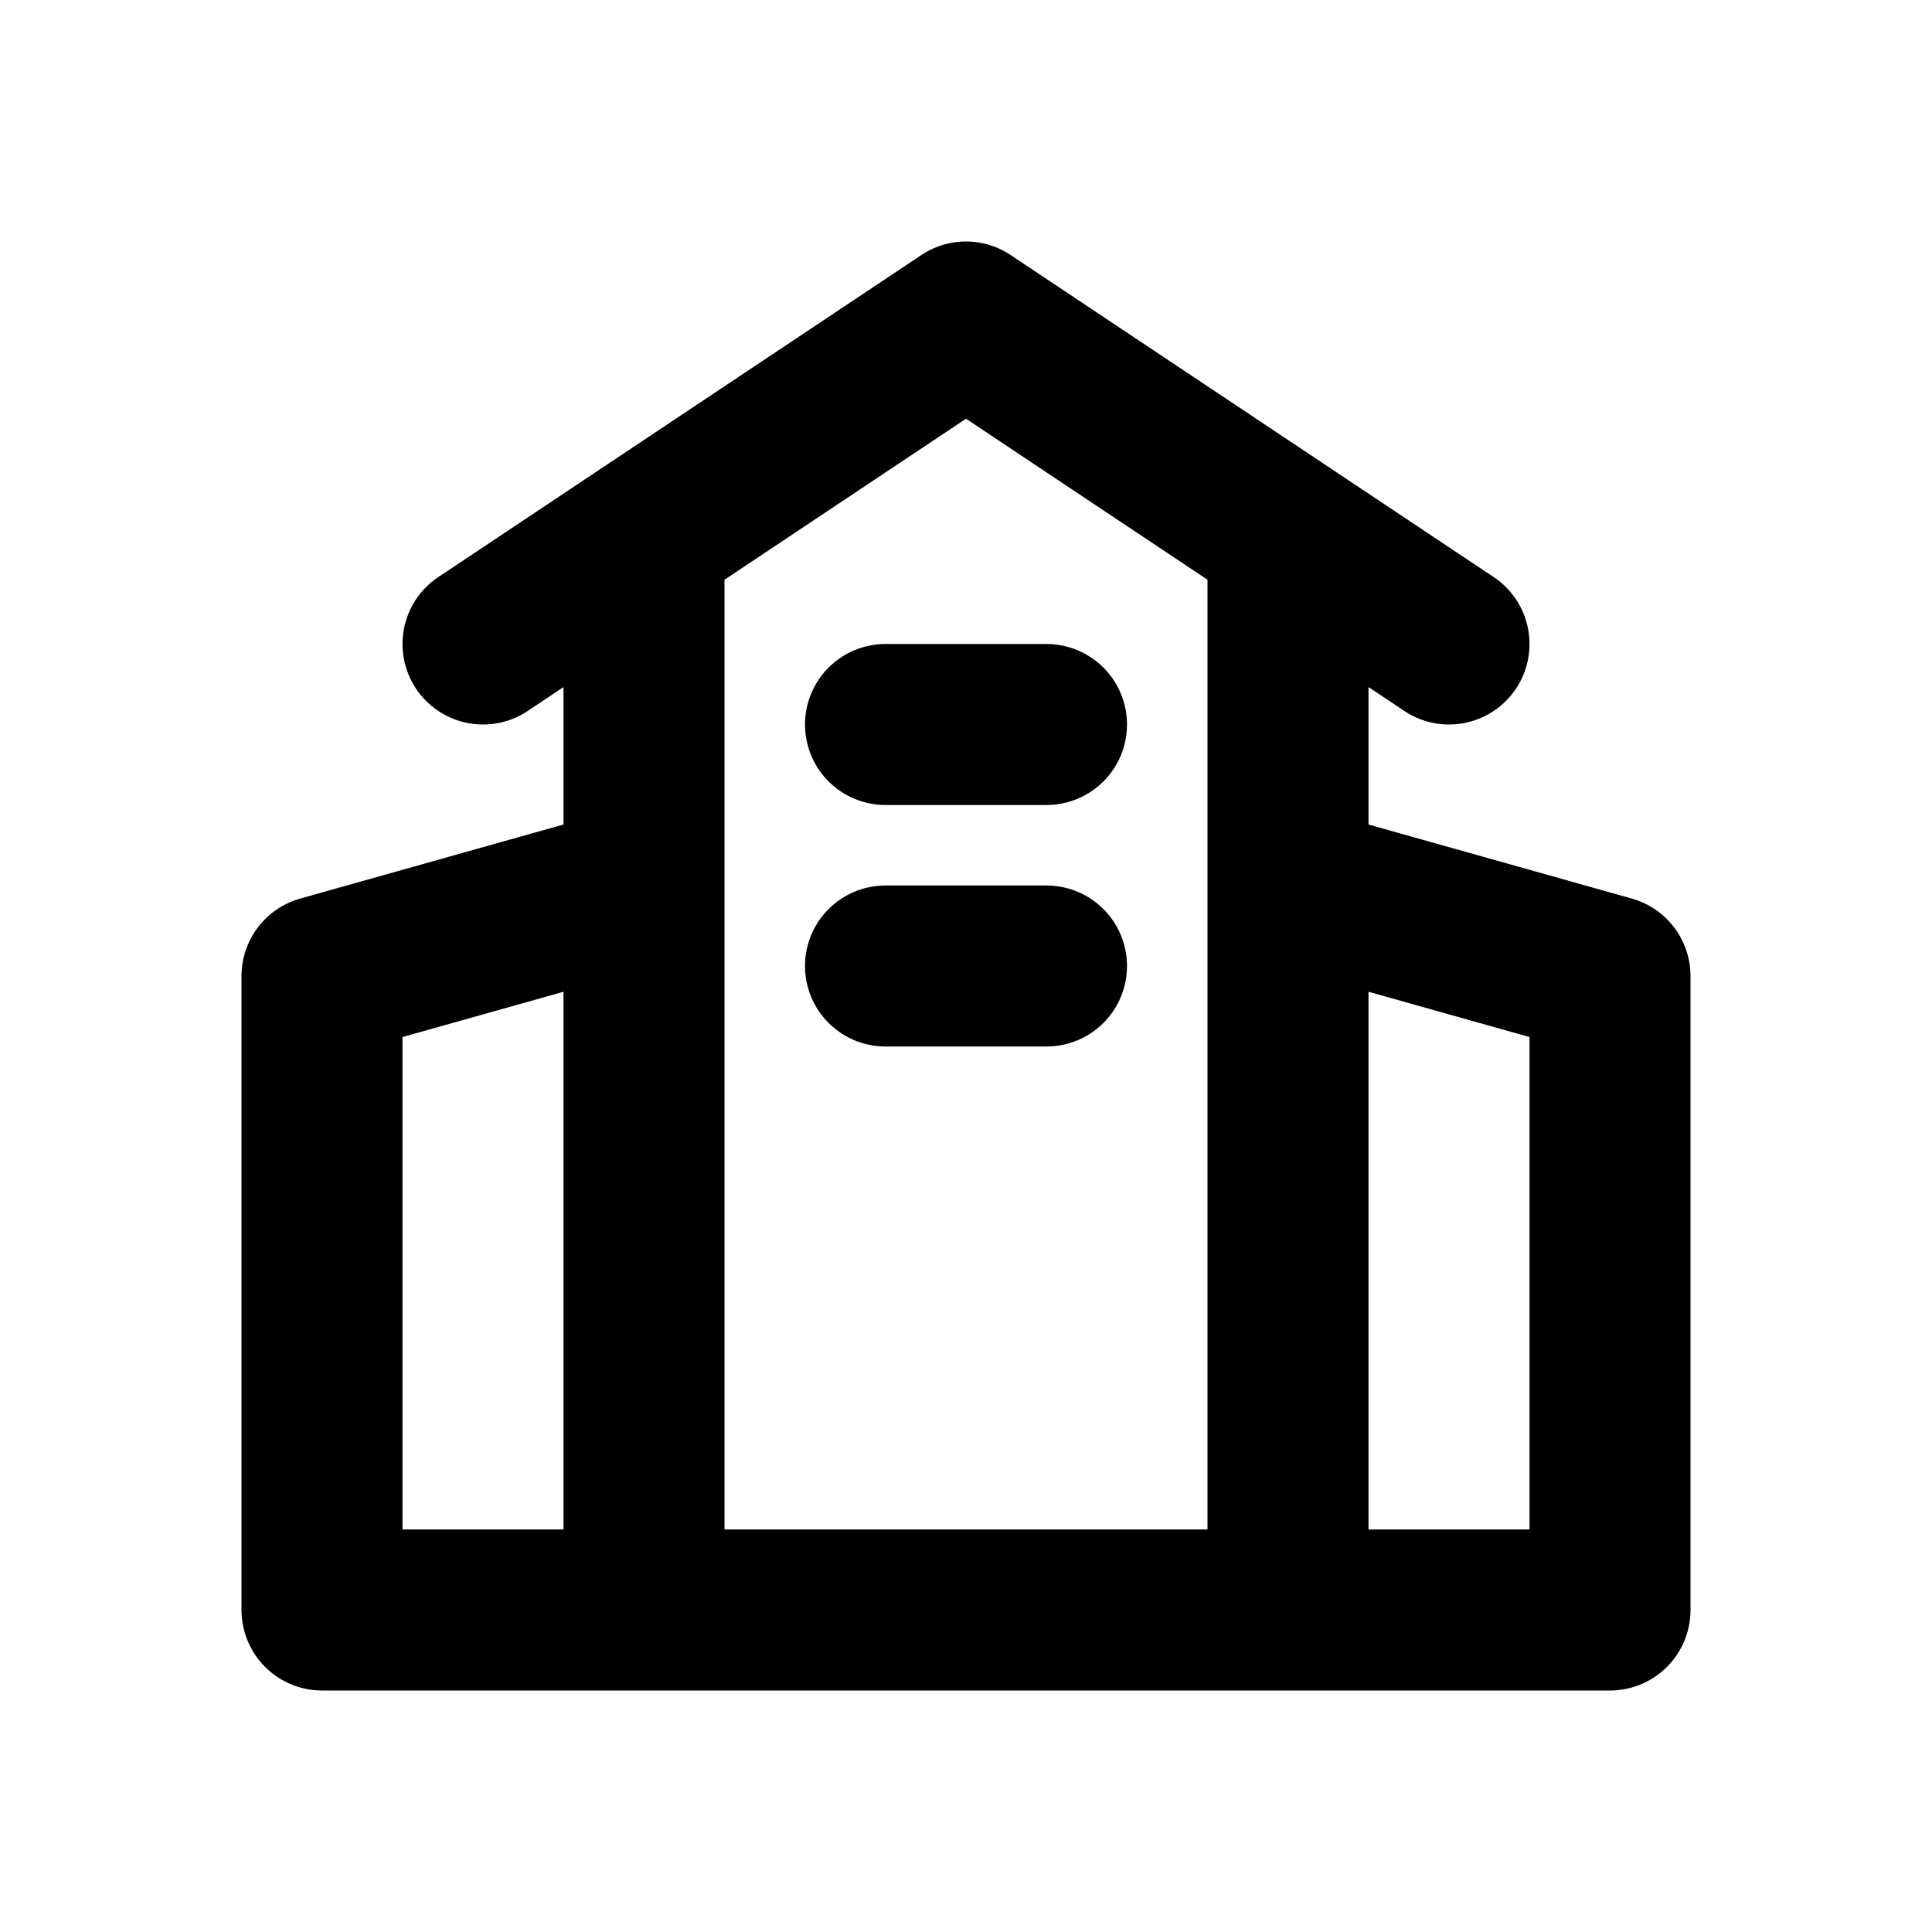
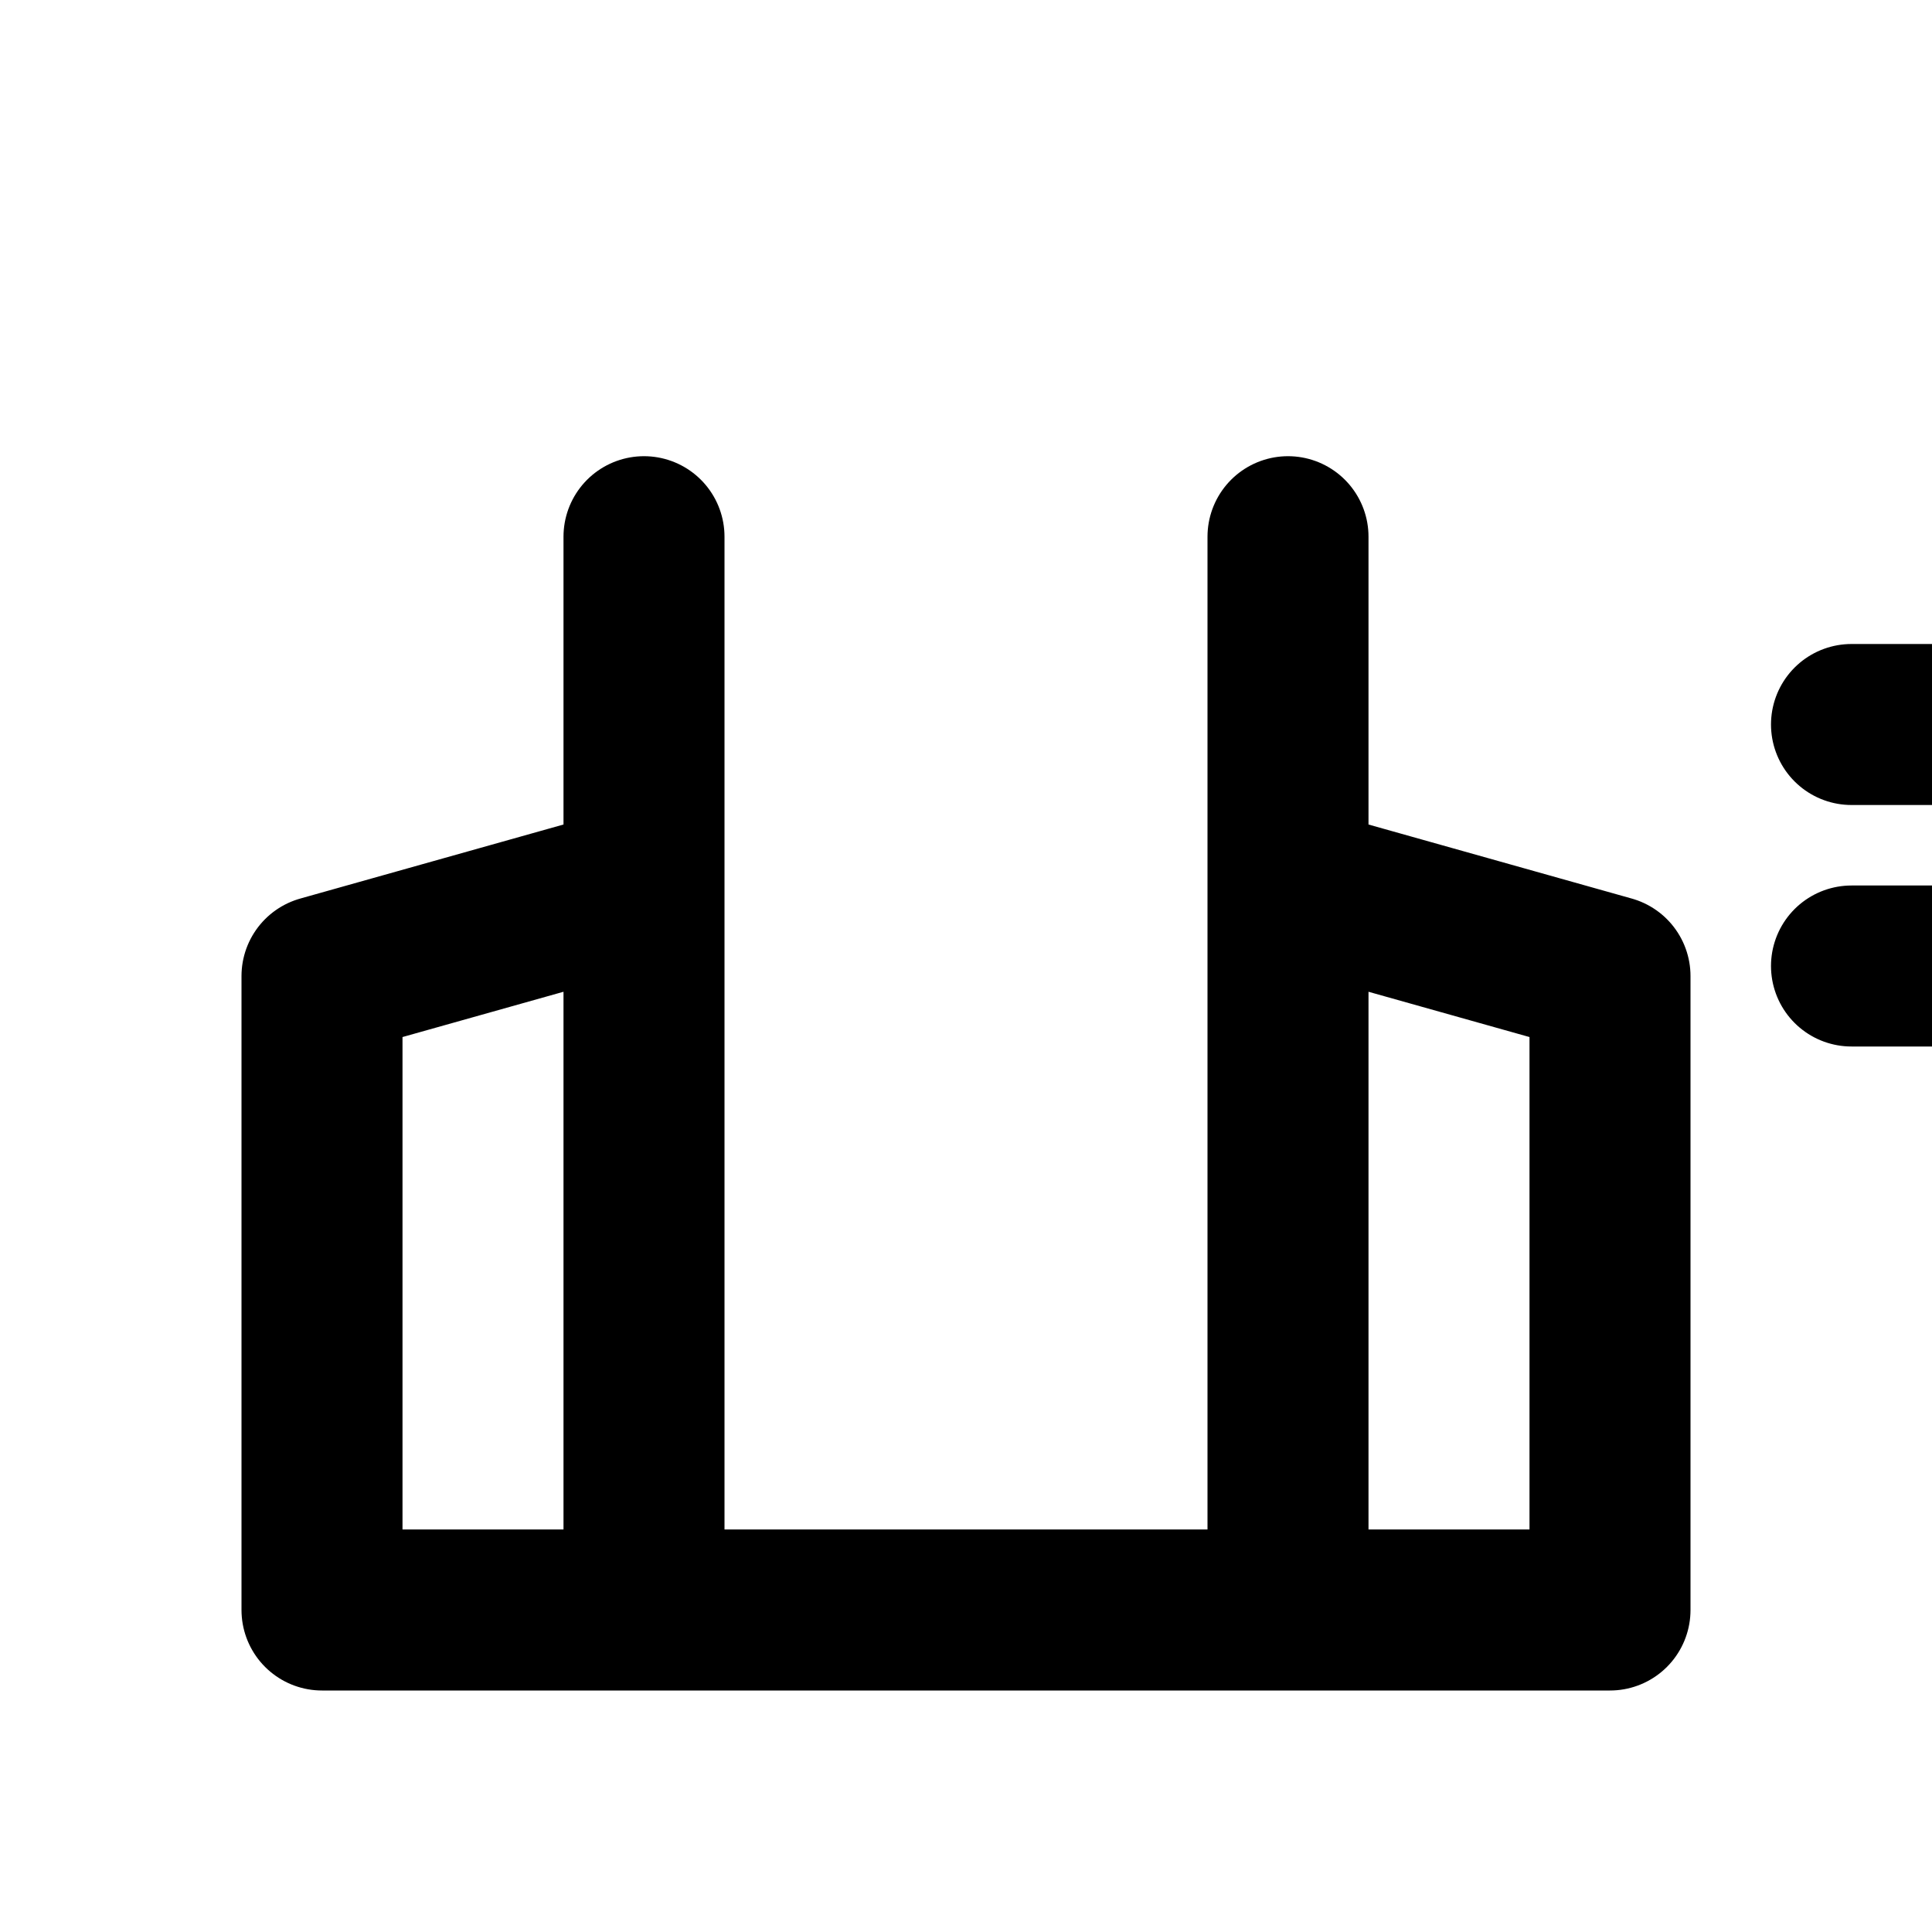
<svg xmlns="http://www.w3.org/2000/svg" width="24" height="24" fill="none" viewBox="0 0 24 24">
-   <path stroke="currentColor" stroke-linecap="round" stroke-linejoin="round" stroke-width="2" d="M8 20v-9l-4 1.125V20h4Zm0 0h8m-8 0V6.667M16 20v-9l4 1.125V20h-4Zm0 0V6.667M18 8l-6-4-6 4m5 1h2m-2 3h2" />
+   <path stroke="currentColor" stroke-linecap="round" stroke-linejoin="round" stroke-width="2" d="M8 20v-9l-4 1.125V20h4Zm0 0h8m-8 0V6.667M16 20v-9l4 1.125V20h-4Zm0 0V6.667M18 8m5 1h2m-2 3h2" />
</svg>